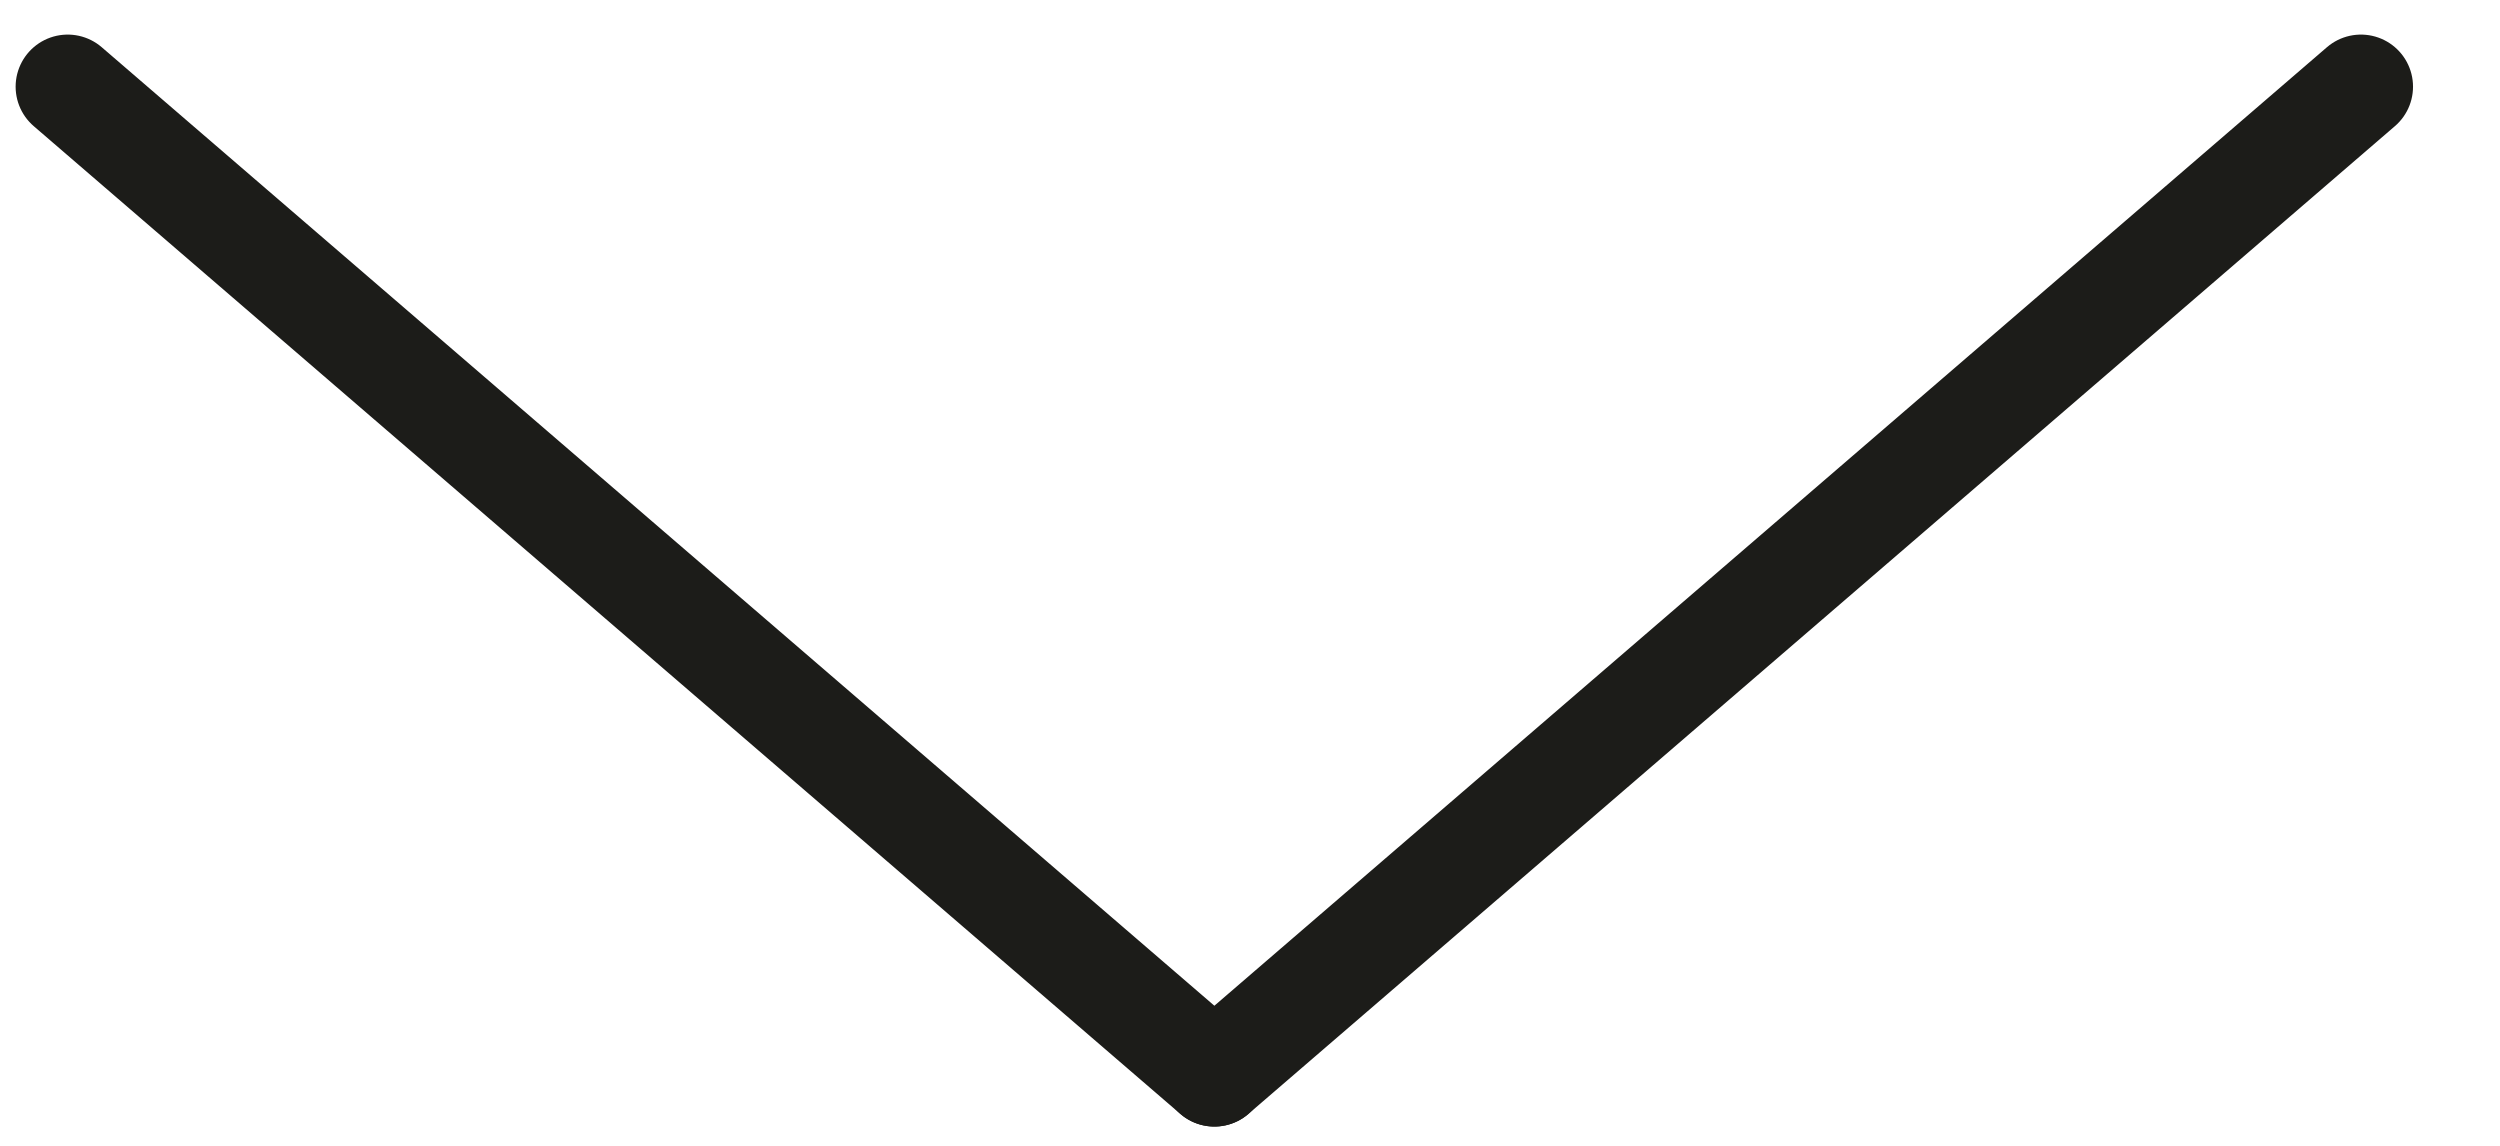
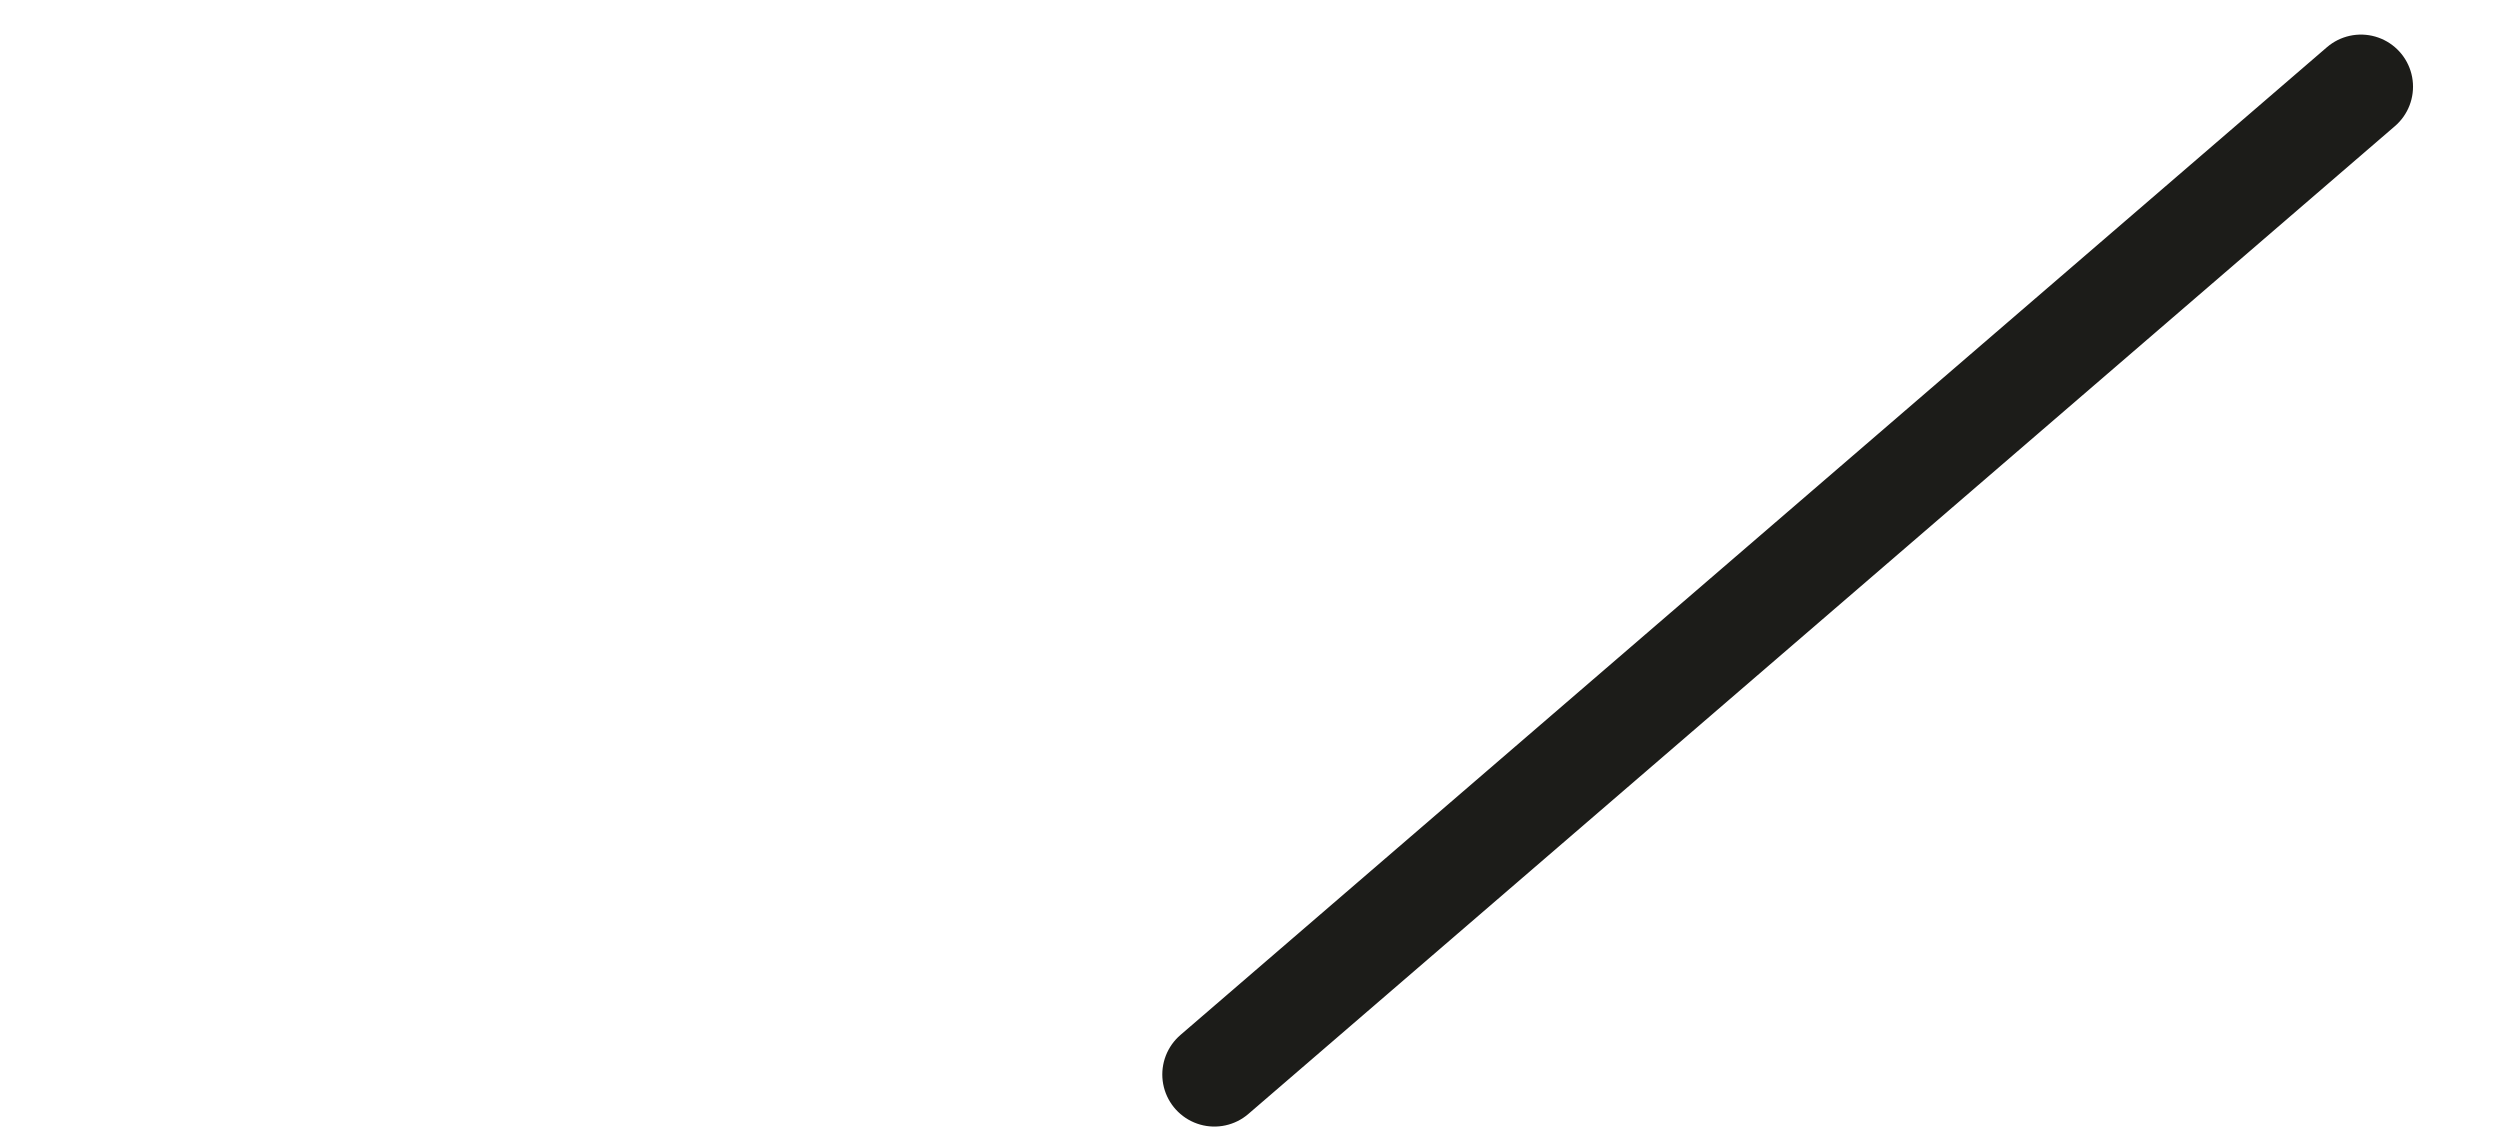
<svg xmlns="http://www.w3.org/2000/svg" width="24" height="11" viewBox="0 0 24 11" fill="none">
  <path d="M22.665 0.832L11.658 10.315" stroke="#1C1C19" stroke-linecap="round" />
-   <path d="M0.65 0.832L11.658 10.315" stroke="#1C1C19" stroke-linecap="round" />
</svg>